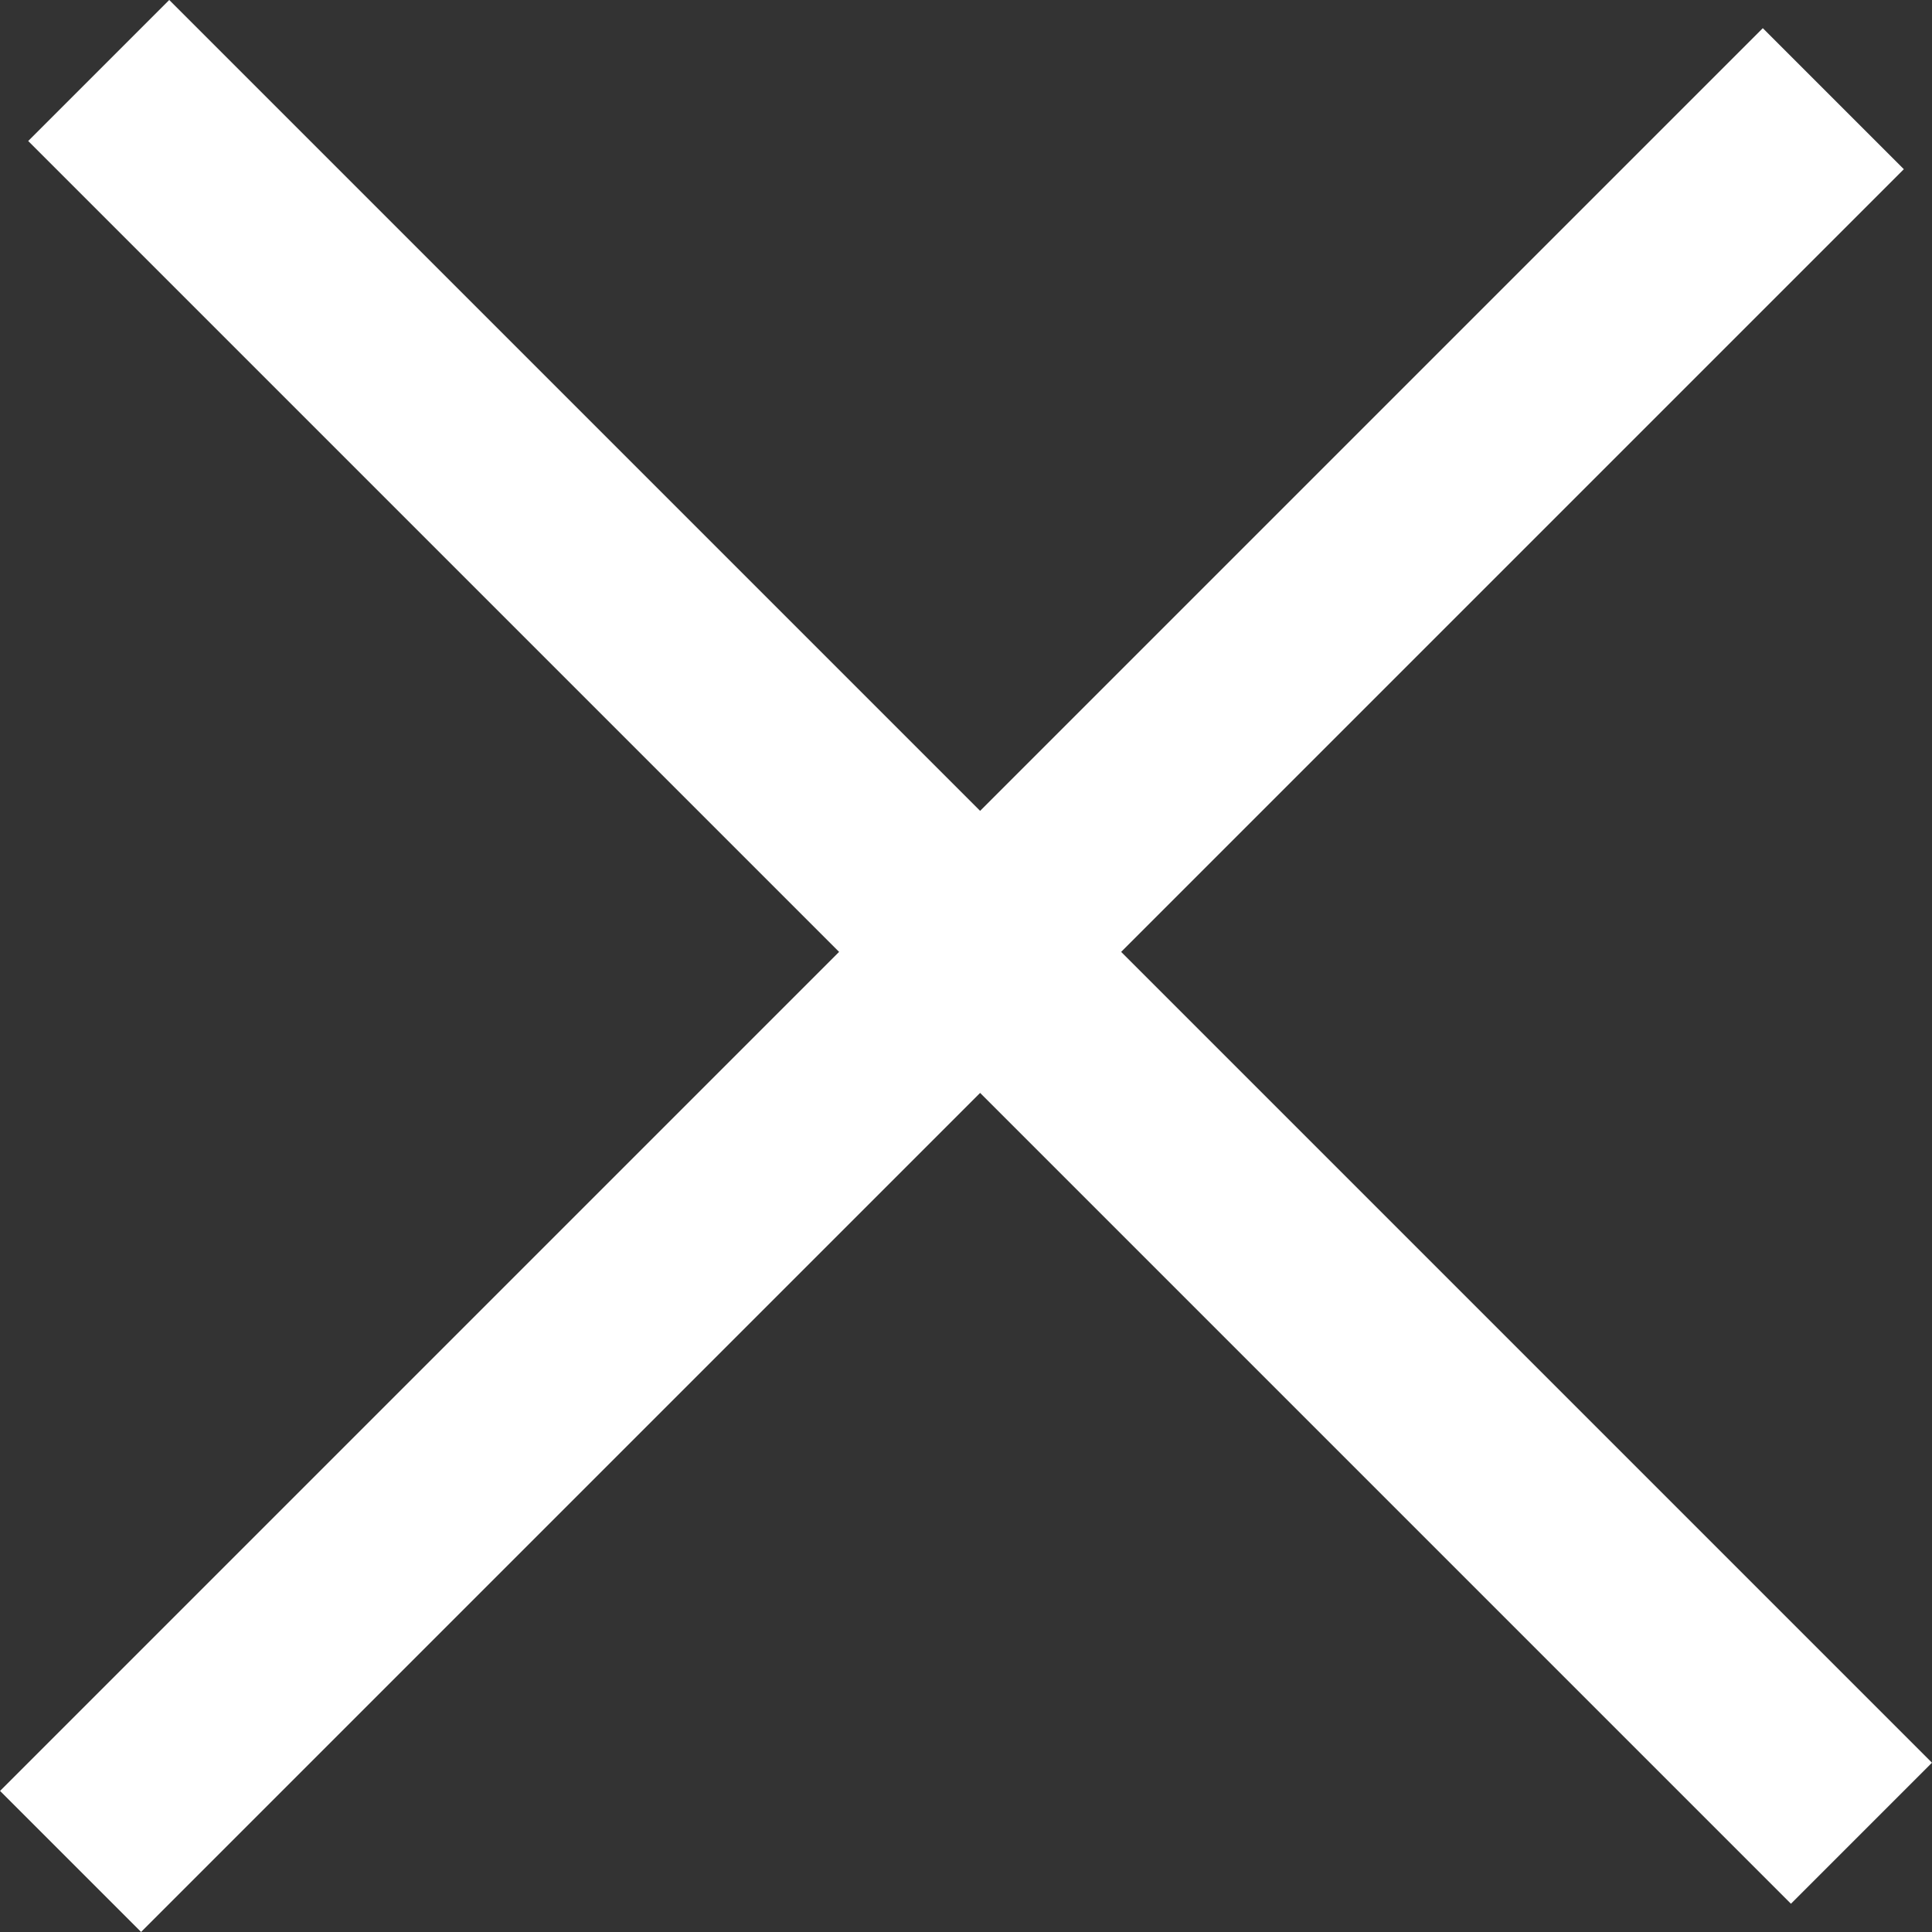
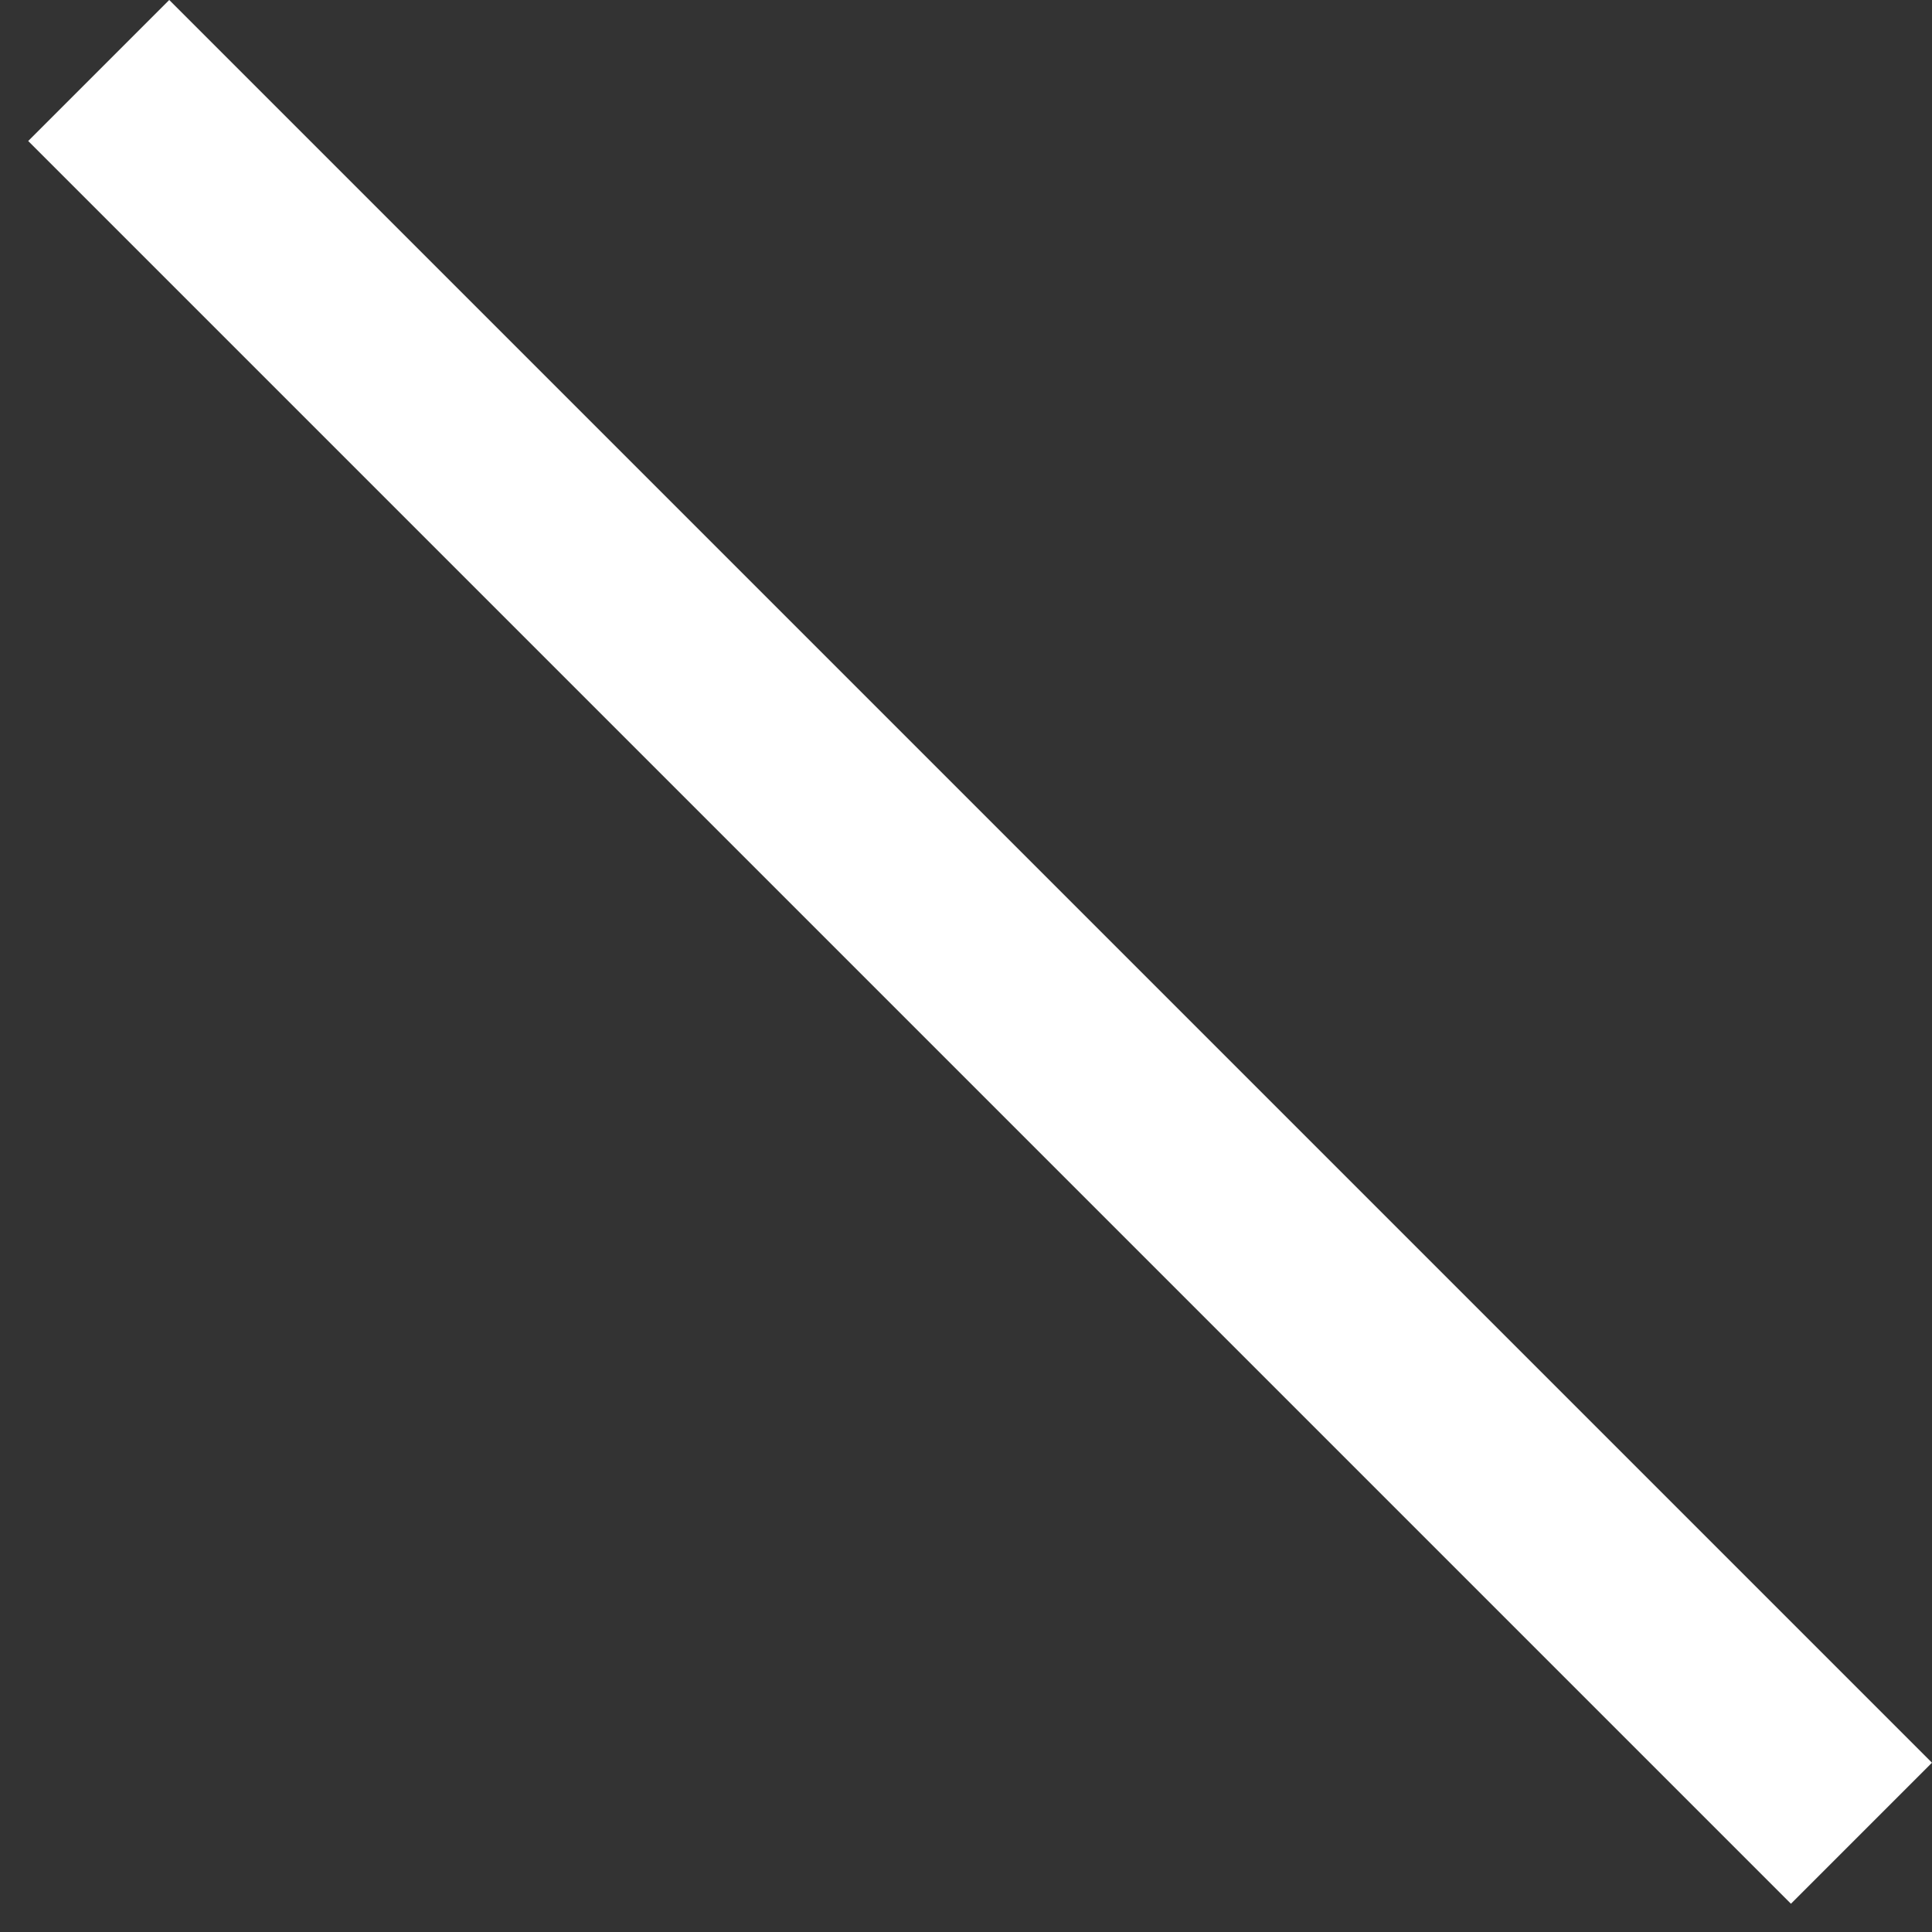
<svg xmlns="http://www.w3.org/2000/svg" width="24.218" height="24.218" viewBox="0 0 24.218 24.218">
  <rect x="0" y="0" width="24.218" height="24.218" fill="#333333" stroke="none" />
  <g id="Group_64" data-name="Group 64" transform="translate(-1245.215 -1381.687) rotate(45)">
    <rect id="Rectangle_4" data-name="Rectangle 4" width="31.249" height="2.5" transform="translate(1859 95)" fill="#fff" />
-     <rect id="Rectangle_6" data-name="Rectangle 6" width="31.249" height="2.5" transform="translate(1875.875 81.125) rotate(90)" fill="#fff" />
  </g>
</svg>